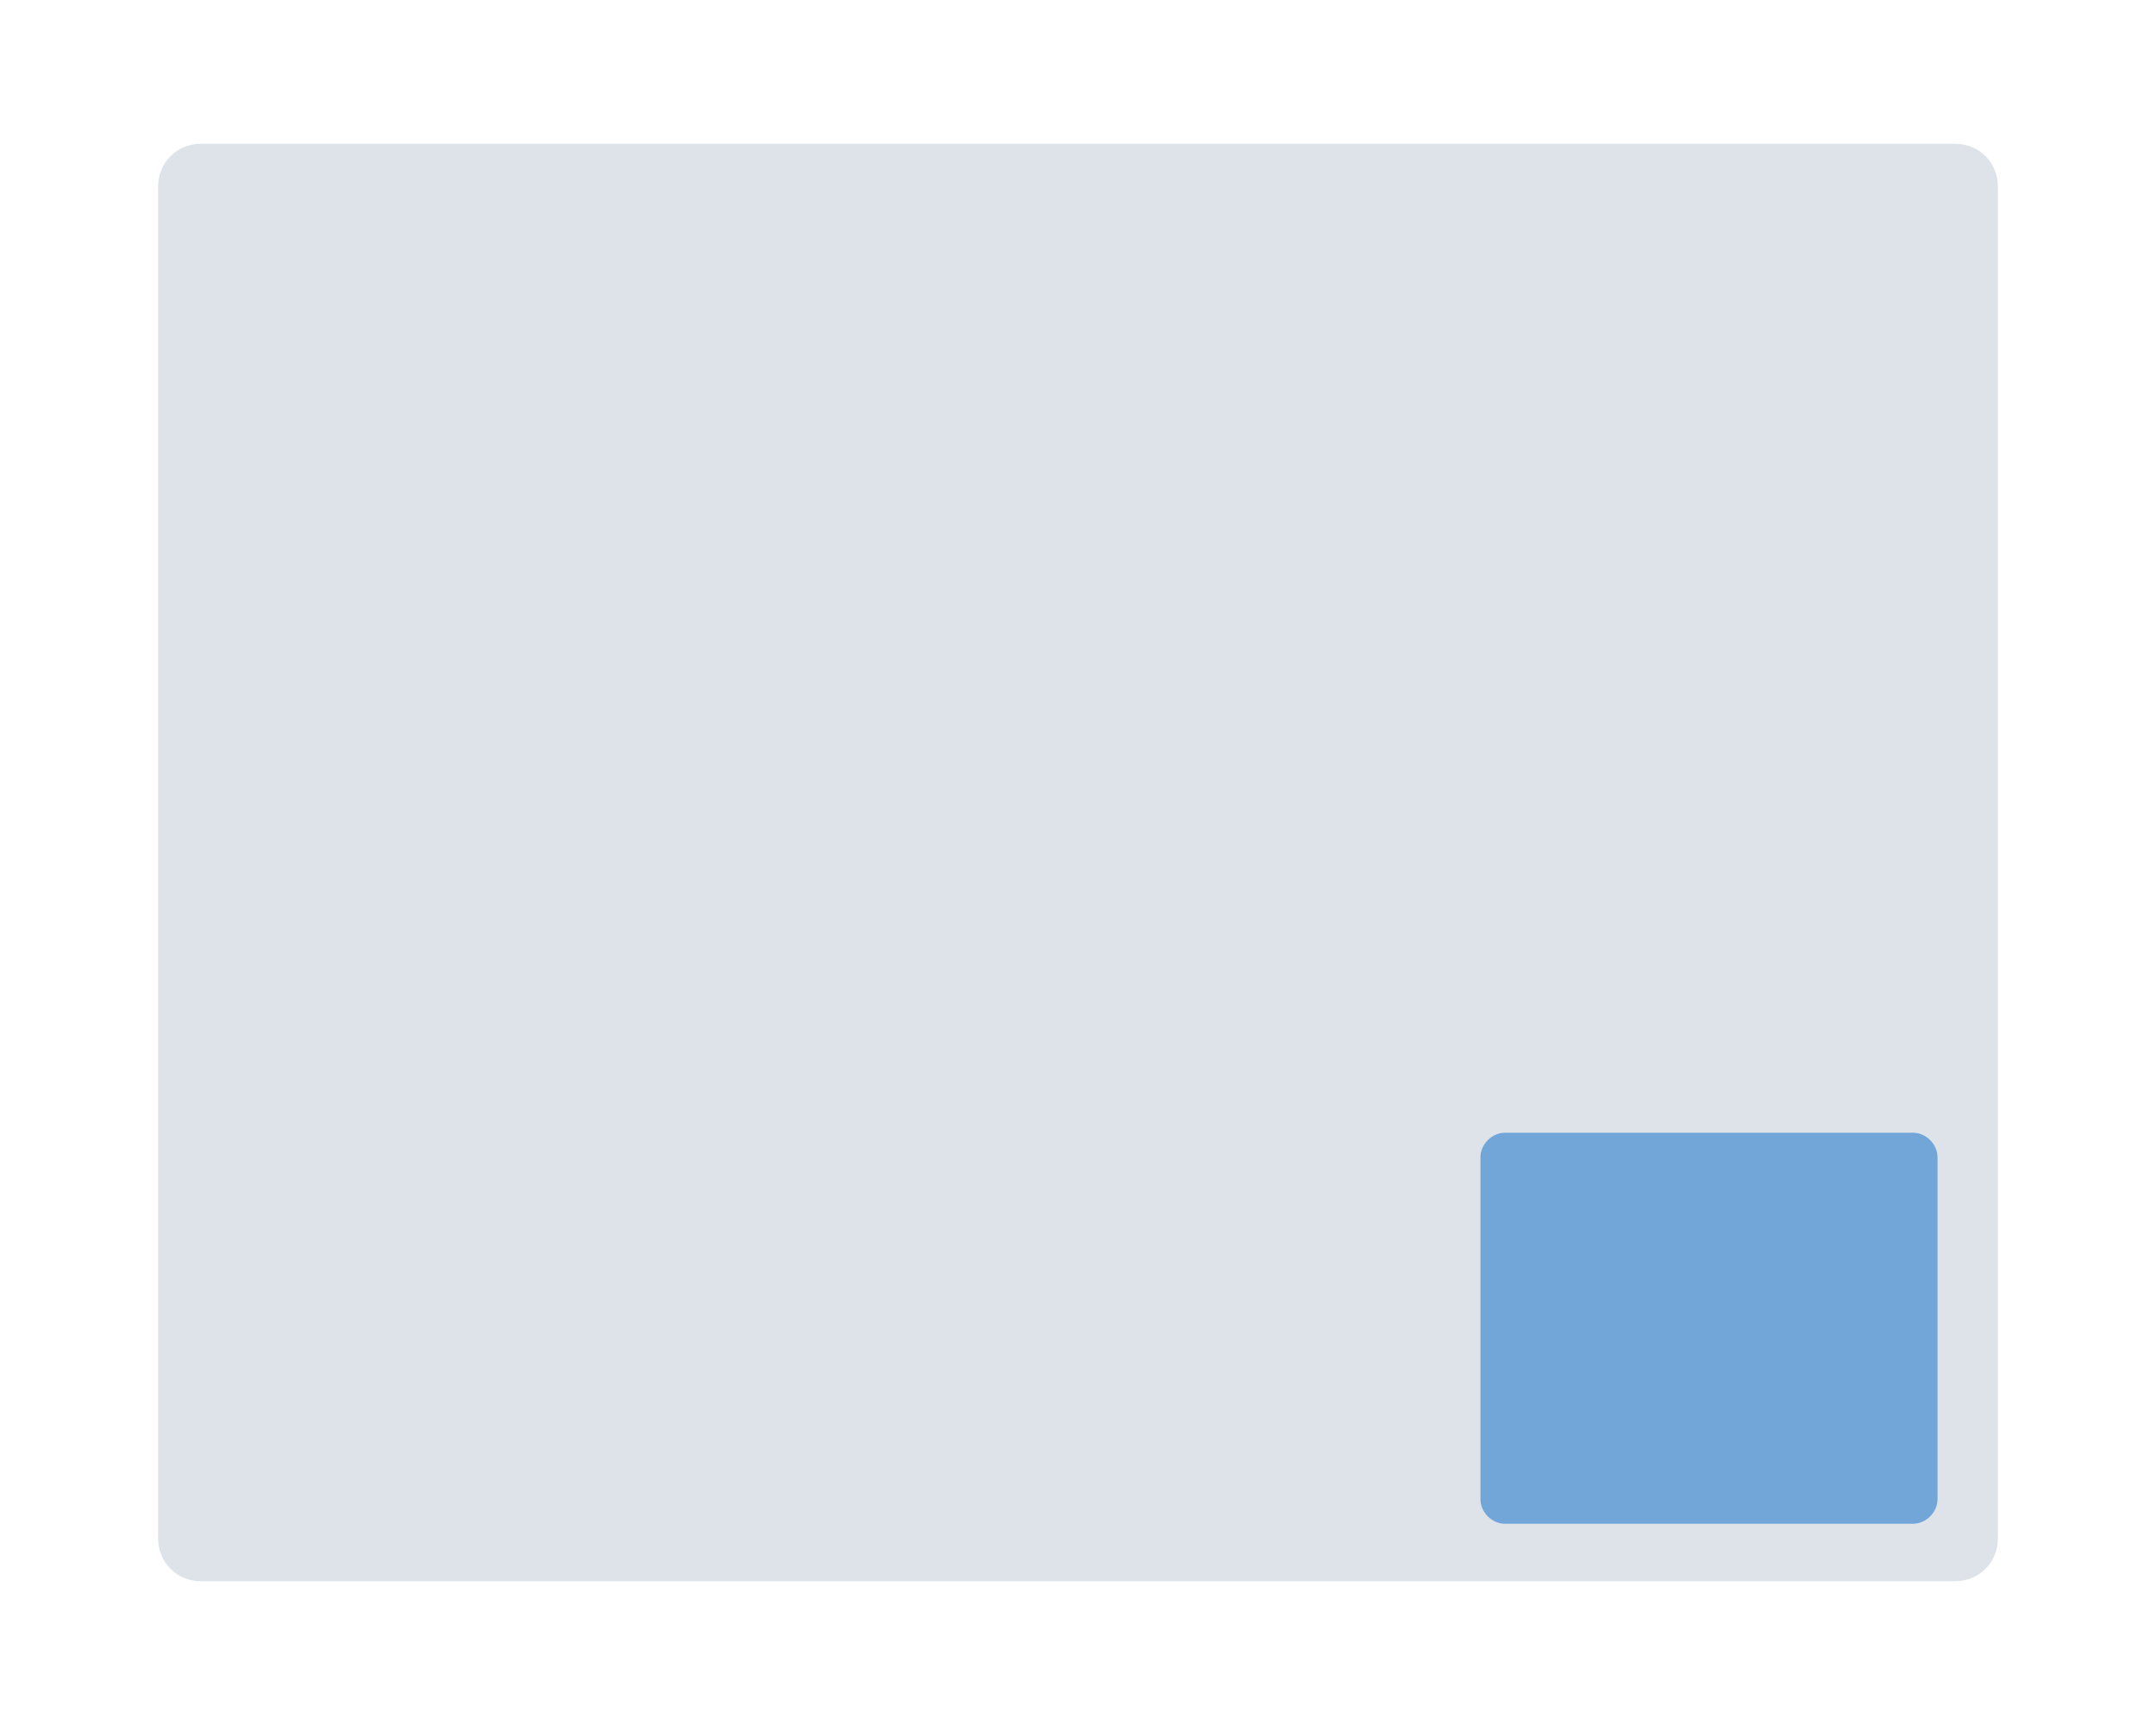
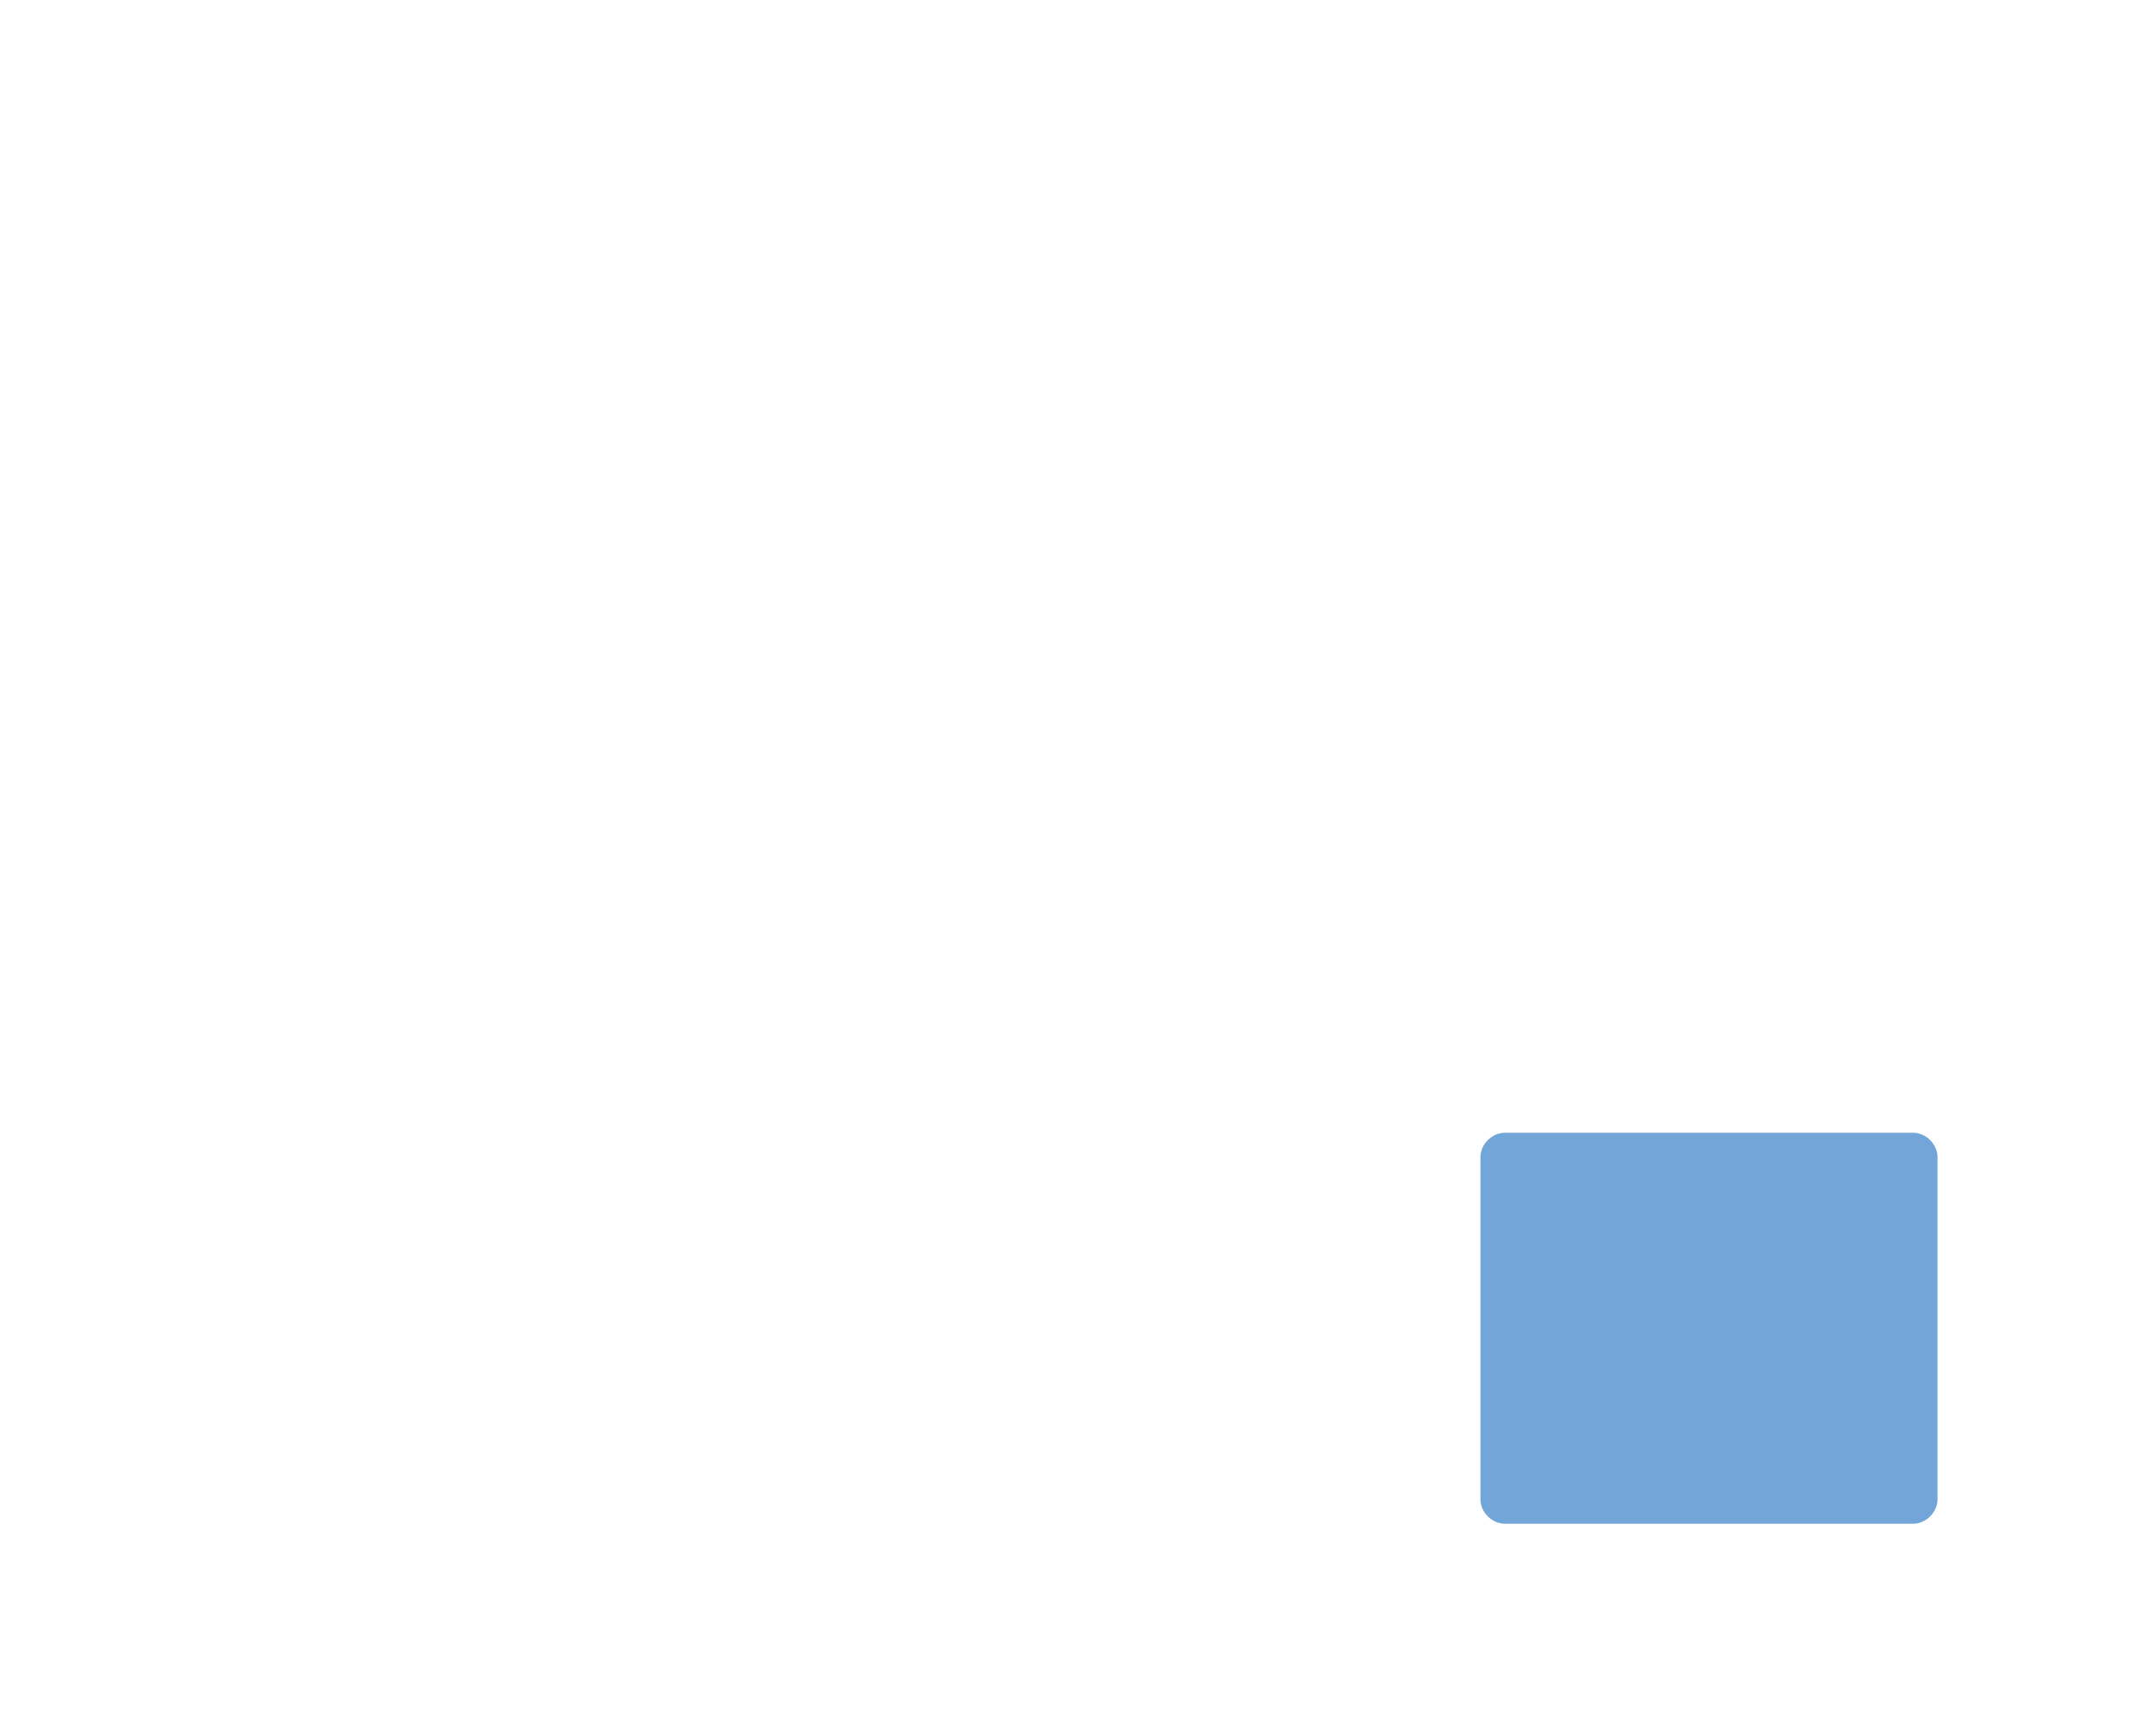
<svg xmlns="http://www.w3.org/2000/svg" version="1.1" id="Layer_1" x="0px" y="0px" viewBox="0 0 150 120" style="enable-background:new 0 0 150 120;" xml:space="preserve">
  <style type="text/css">
	.st0{fill:#DDE3E9;}
	.st1{fill:#72A5D8;}
</style>
-   <path class="st0" d="M14,10h122c1.7,0,3,1.3,3,3v94c0,1.7-1.3,3-3,3H14c-1.7,0-3-1.3-3-3V13C11,11.3,12.3,10,14,10z" />
  <path class="st1" d="M104.7,78.8h28.4c0.9,0,1.7,0.8,1.7,1.7v23.8c0,0.9-0.8,1.7-1.7,1.7h-28.4c-0.9,0-1.7-0.8-1.7-1.7V80.5  C103,79.6,103.8,78.8,104.7,78.8z" />
</svg>